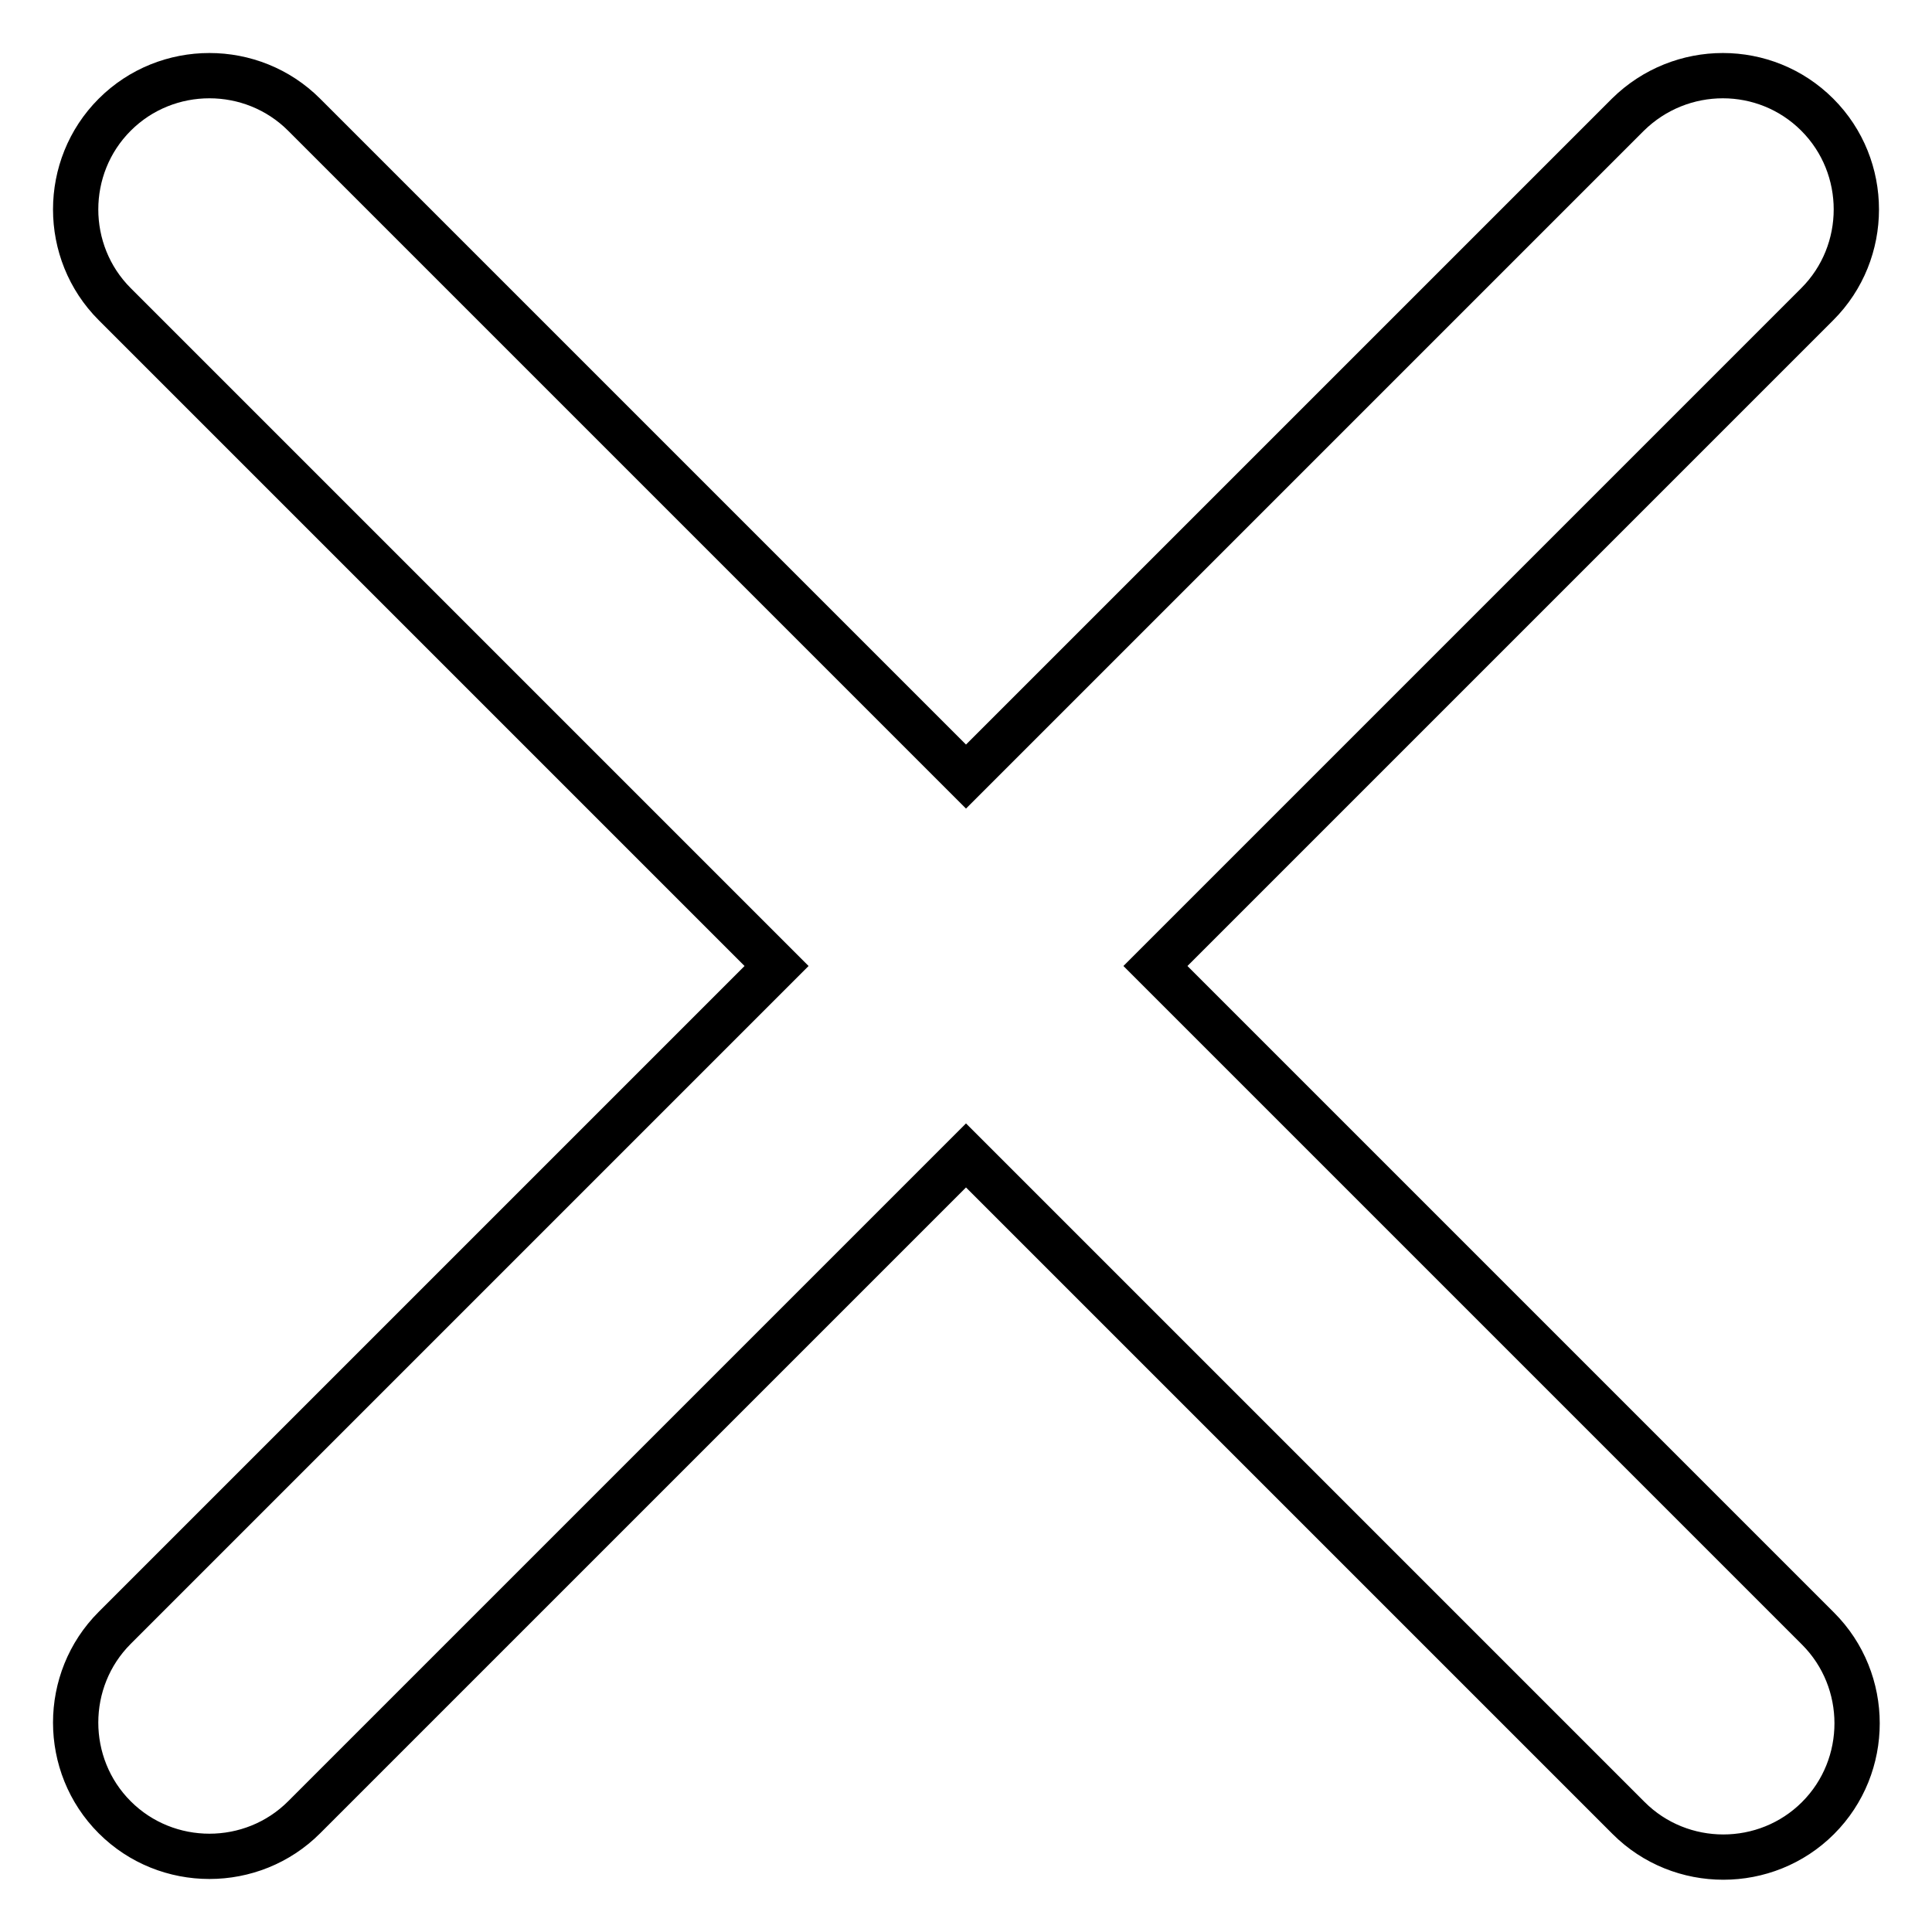
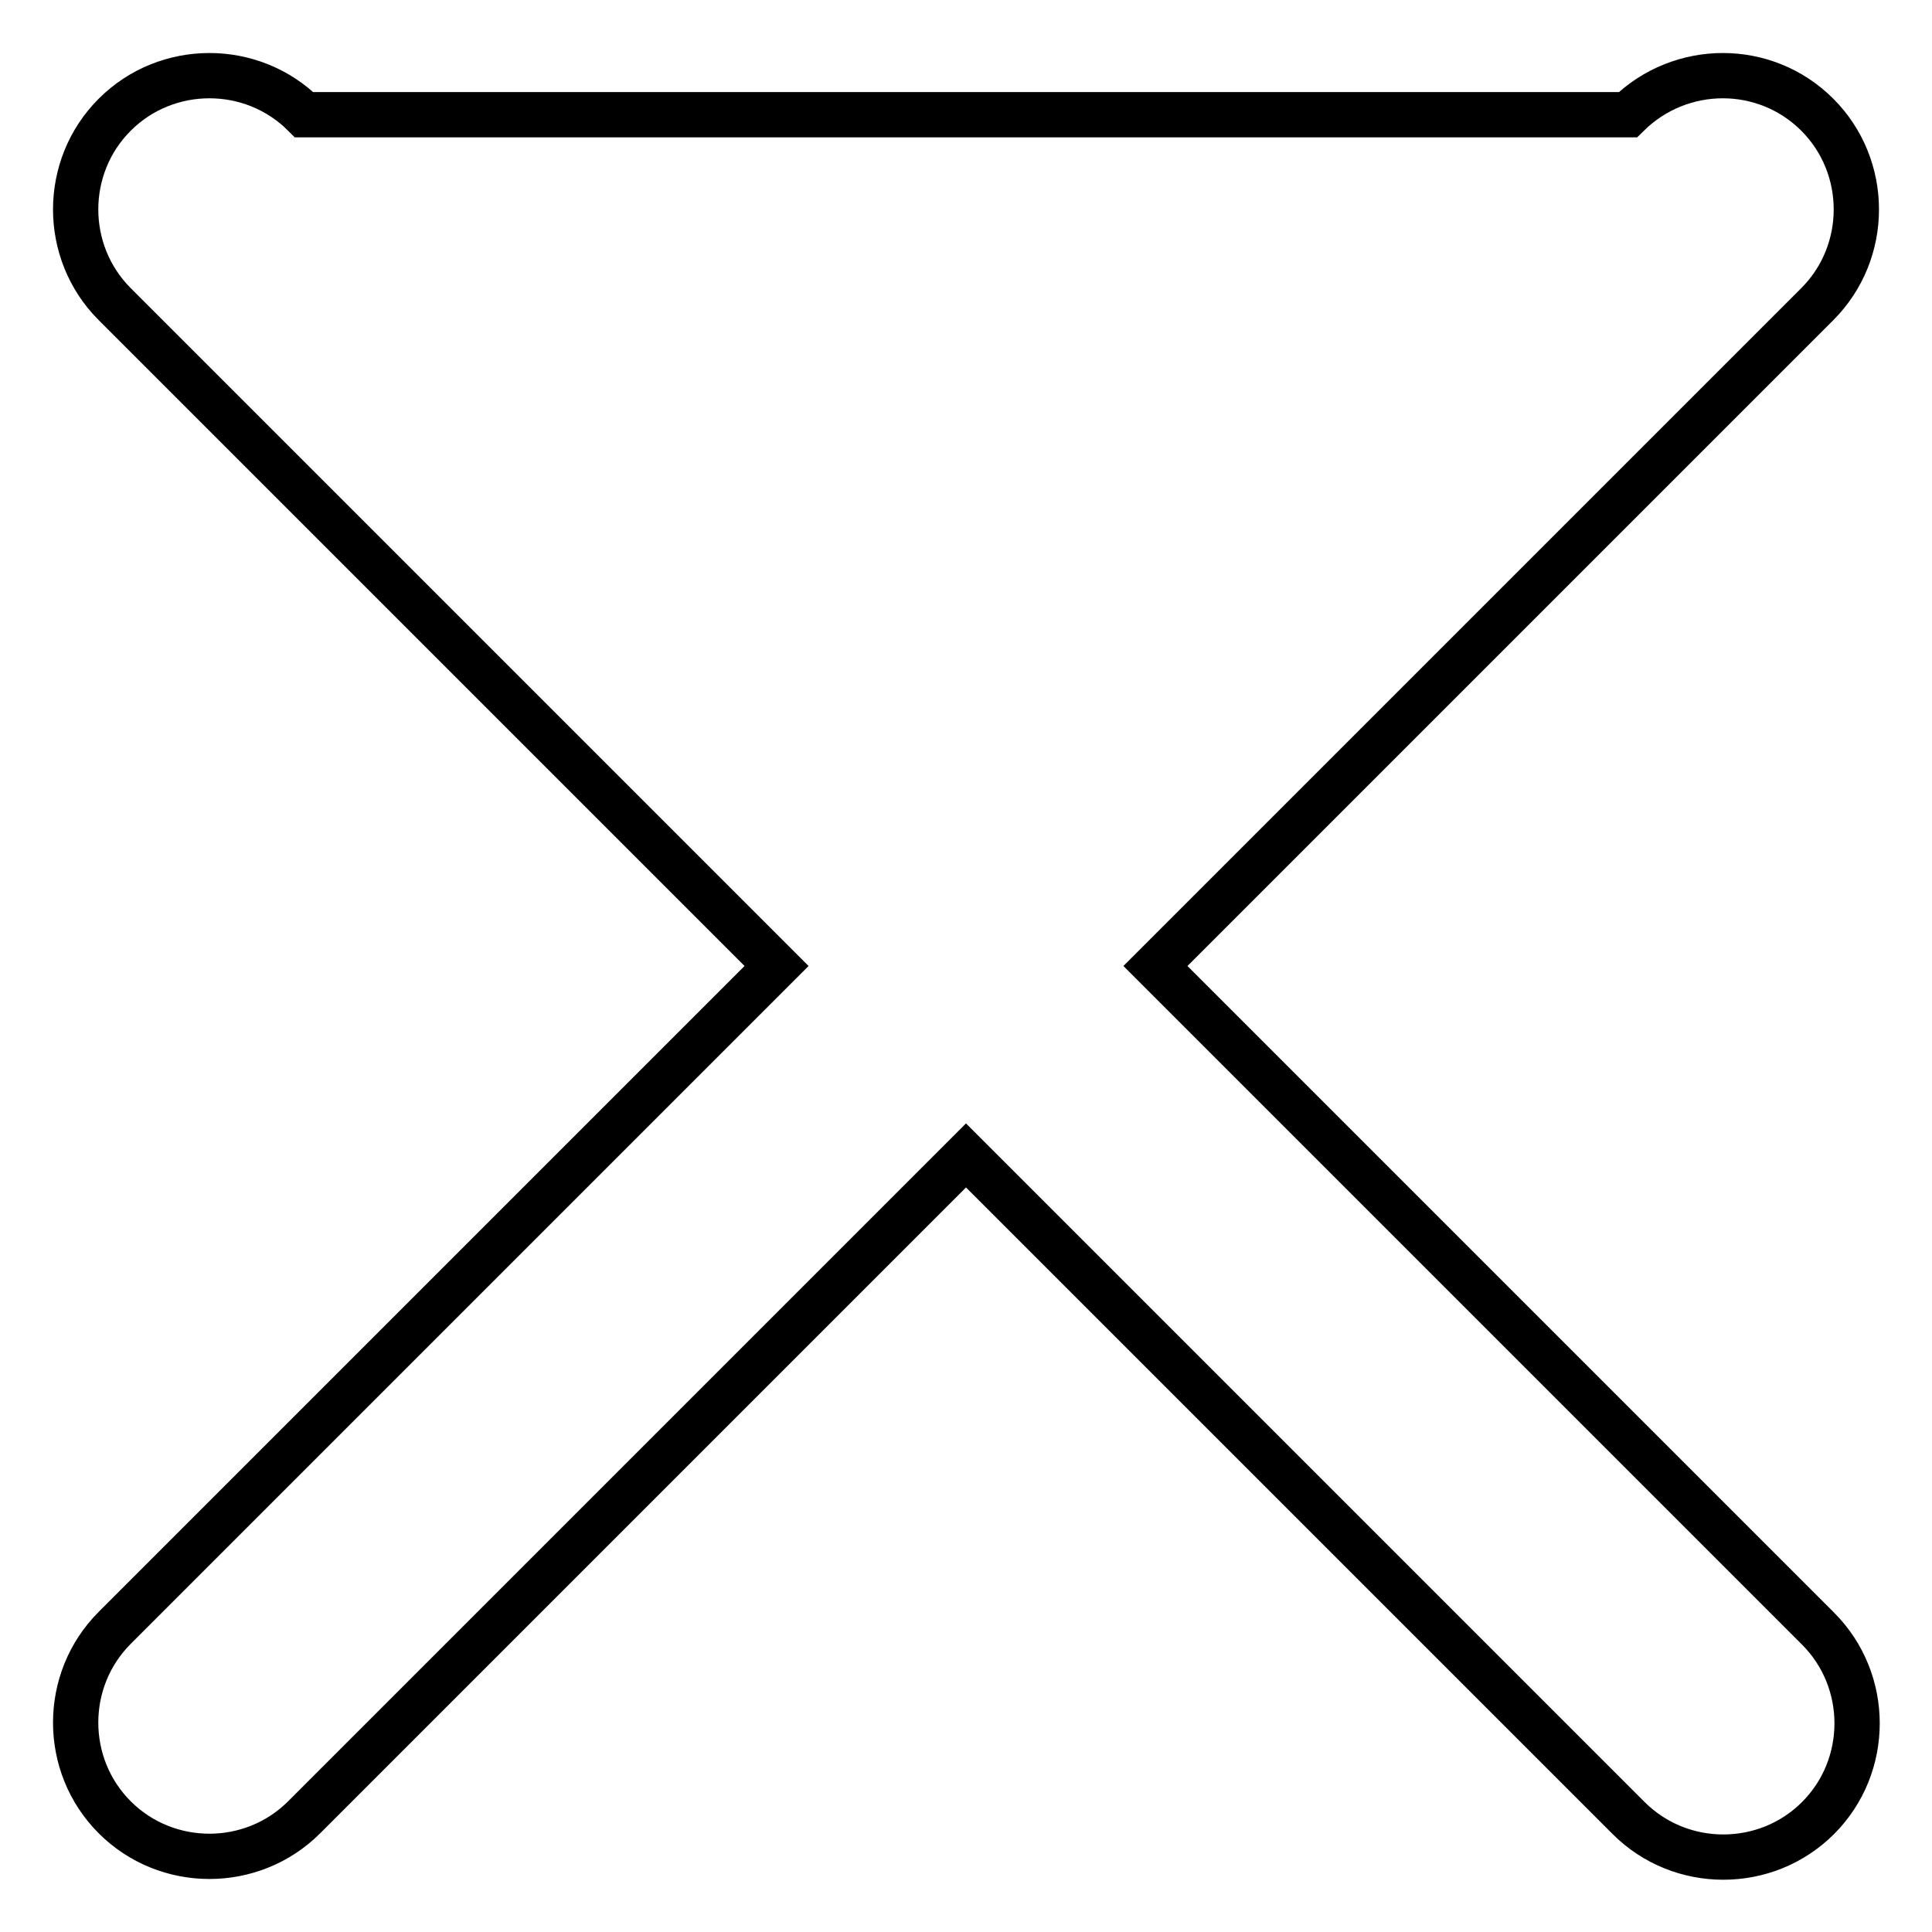
<svg xmlns="http://www.w3.org/2000/svg" version="1.1" x="0px" y="0px" viewBox="0 0 256 256" enable-background="new 0 0 256 256" xml:space="preserve">
  <g>
    <g>
-       <path stroke-width="6" fill-opacity="0" stroke="#000000" d="M215.7,15.2L128,102.9L40.3,15.2c-6.9-6.9-18.2-6.9-25.1,0c-6.9,6.9-6.9,18.2,0,25.1l87.7,87.7l-87.7,87.7c-6.9,6.9-6.9,18.2,0,25.1c6.9,6.9,18.2,6.9,25.1,0l87.7-87.7l87.8,87.8c6.9,6.9,18.2,6.9,25.1,0c6.9-6.9,6.9-18.2,0-25.1L153.1,128l87.7-87.7c6.9-6.9,6.9-18.2,0-25.1C233.9,8.3,222.7,8.3,215.7,15.2L215.7,15.2z" />
+       <path stroke-width="6" fill-opacity="0" stroke="#000000" d="M215.7,15.2L40.3,15.2c-6.9-6.9-18.2-6.9-25.1,0c-6.9,6.9-6.9,18.2,0,25.1l87.7,87.7l-87.7,87.7c-6.9,6.9-6.9,18.2,0,25.1c6.9,6.9,18.2,6.9,25.1,0l87.7-87.7l87.8,87.8c6.9,6.9,18.2,6.9,25.1,0c6.9-6.9,6.9-18.2,0-25.1L153.1,128l87.7-87.7c6.9-6.9,6.9-18.2,0-25.1C233.9,8.3,222.7,8.3,215.7,15.2L215.7,15.2z" />
    </g>
  </g>
</svg>